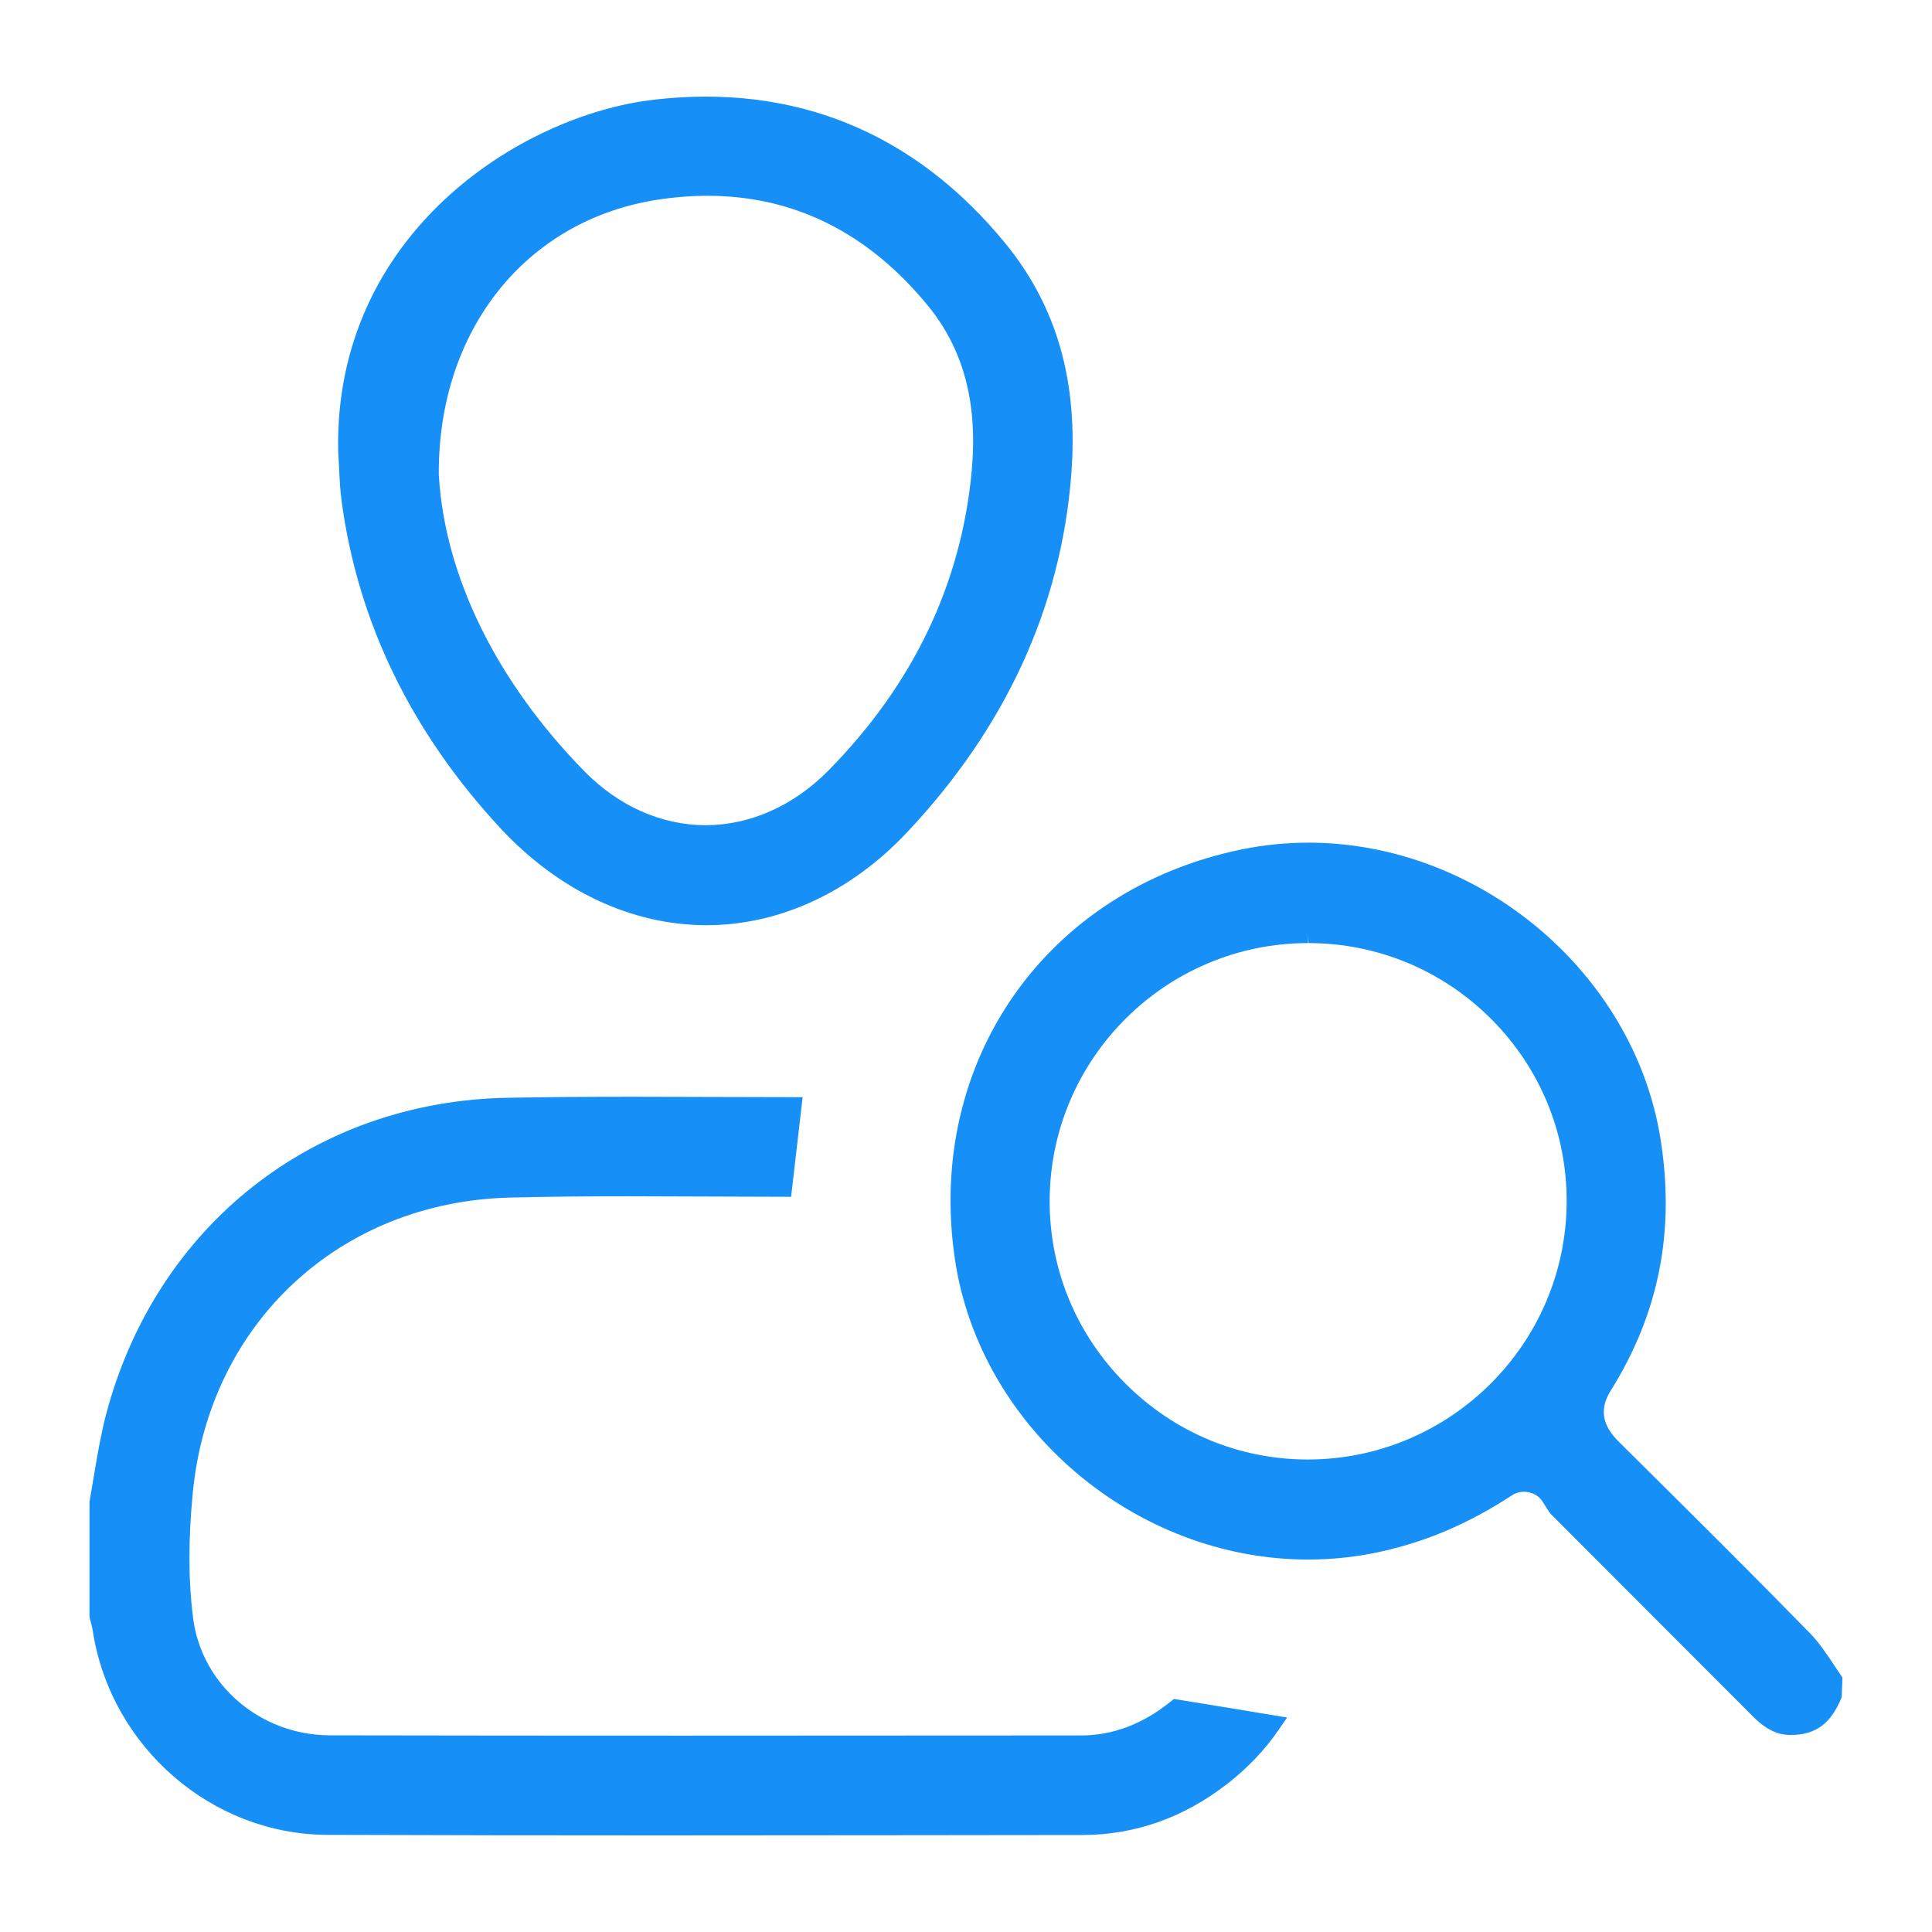
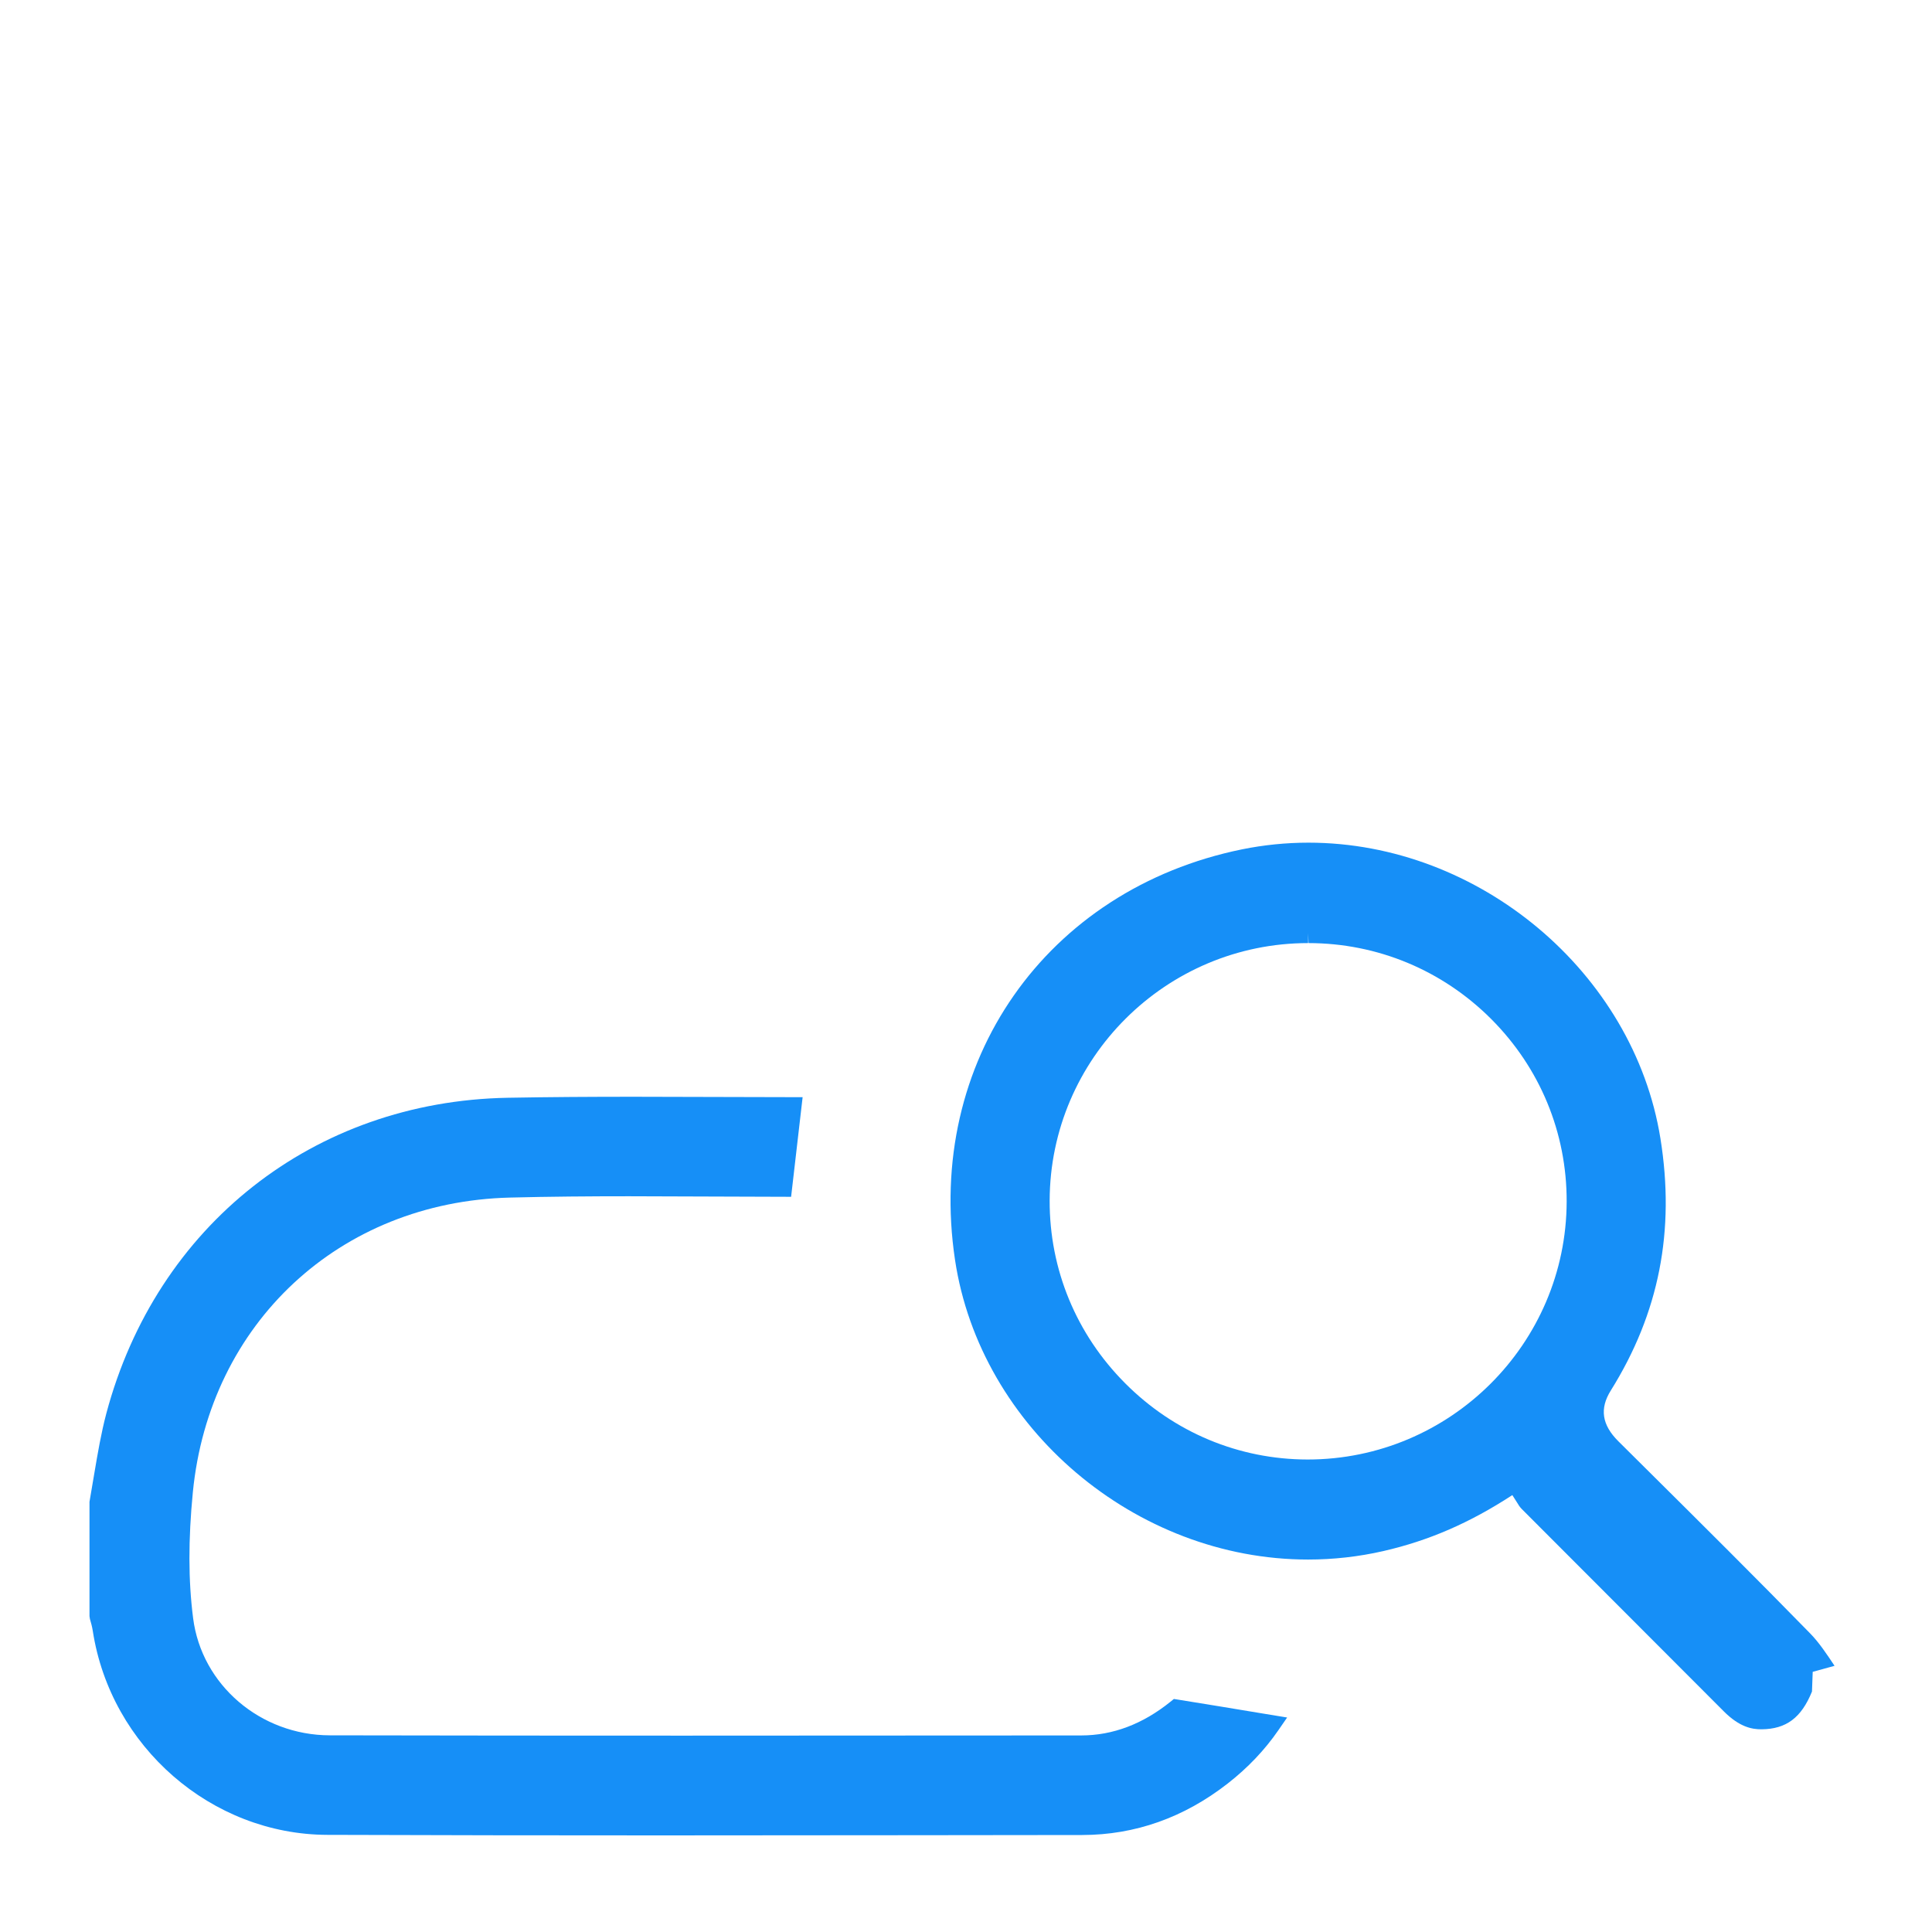
<svg xmlns="http://www.w3.org/2000/svg" id="Layer_1" x="0px" y="0px" viewBox="0 0 50 50" style="enable-background:new 0 0 50 50;" xml:space="preserve">
  <g>
-     <path style="fill:#168FF7;" d="M47.478,43.111c-0.205-0.308-0.399-0.6-0.63-0.837   c-1.396-1.43-2.837-2.861-4.232-4.246l-0.733-0.728   c-0.427-0.425-0.49-0.844-0.195-1.315c1.249-2,1.669-4.134,1.283-6.527   c-0.692-4.29-4.692-7.65-9.108-7.65c-0.578,0-1.157,0.059-1.72,0.173   c-5.074,1.036-8.197,5.505-7.427,10.626c0.654,4.349,4.667,7.754,9.137,7.754   c0.658,0,1.312-0.074,1.946-0.219c1.176-0.269,2.237-0.729,3.34-1.449   c0.248-0.161,0.608-0.085,0.769,0.147l0.131,0.206   c0.024,0.04,0.053,0.09,0.104,0.145l5.233,5.241   c0.412,0.415,0.737,0.469,0.973,0.469h0.01h0.001   c0.637-0.006,1.027-0.298,1.303-0.977l0.019-0.51L47.478,43.111z M33.865,24.407   c1.784,0.002,3.463,0.701,4.727,1.965c1.264,1.266,1.958,2.944,1.953,4.725   c-0.01,3.681-3.017,6.675-6.704,6.675c0,0-0.001,0-0.002,0   c-1.778-0.002-3.454-0.702-4.719-1.972c-1.266-1.269-1.96-2.949-1.955-4.729   c0.009-3.675,3.01-6.664,6.69-6.664v-0.256L33.865,24.407z" />
+     <path style="fill:#168FF7;" d="M47.478,43.111c-0.205-0.308-0.399-0.6-0.63-0.837   c-1.396-1.43-2.837-2.861-4.232-4.246l-0.733-0.728   c-0.427-0.425-0.49-0.844-0.195-1.315c1.249-2,1.669-4.134,1.283-6.527   c-0.692-4.29-4.692-7.65-9.108-7.65c-0.578,0-1.157,0.059-1.72,0.173   c-5.074,1.036-8.197,5.505-7.427,10.626c0.654,4.349,4.667,7.754,9.137,7.754   c0.658,0,1.312-0.074,1.946-0.219c1.176-0.269,2.237-0.729,3.34-1.449   l0.131,0.206   c0.024,0.04,0.053,0.09,0.104,0.145l5.233,5.241   c0.412,0.415,0.737,0.469,0.973,0.469h0.01h0.001   c0.637-0.006,1.027-0.298,1.303-0.977l0.019-0.51L47.478,43.111z M33.865,24.407   c1.784,0.002,3.463,0.701,4.727,1.965c1.264,1.266,1.958,2.944,1.953,4.725   c-0.01,3.681-3.017,6.675-6.704,6.675c0,0-0.001,0-0.002,0   c-1.778-0.002-3.454-0.702-4.719-1.972c-1.266-1.269-1.96-2.949-1.955-4.729   c0.009-3.675,3.01-6.664,6.69-6.664v-0.256L33.865,24.407z" />
    <path style="fill:#168FF7;" d="M30.493,43.987l-0.113-0.018l-0.089,0.072   c-0.716,0.578-1.492,0.871-2.306,0.872l-10.315,0.005   c-3.045,0-6.09-0.002-9.135-0.008c-1.796-0.004-3.317-1.306-3.537-3.031   c-0.125-0.969-0.127-2.036-0.007-3.261c0.43-4.379,3.804-7.514,8.204-7.625   c1.027-0.026,2.054-0.034,3.081-0.034l4.198,0.014l0.298-2.578l-4.365-0.011   c-1.091,0-2.182,0.006-3.273,0.026C8.123,28.503,4.048,31.712,2.751,36.583   c-0.132,0.5-0.219,1.009-0.311,1.553c-0.038,0.228-0.077,0.456-0.124,0.731   V41.826l0.011,0.072c0.03,0.102,0.058,0.204,0.074,0.309   c0.463,2.999,3.071,5.269,6.069,5.279C11.347,47.496,14.223,47.5,17.1,47.5   c2.984,0,10.908-0.01,10.908-0.01c1.367-0.002,2.634-0.45,3.765-1.333   c0.516-0.402,0.957-0.865,1.309-1.376l0.229-0.332l-0.658-0.108   C31.91,44.217,31.179,44.097,30.493,43.987z" />
-     <path style="fill:#168FF7;" d="M8.843,12.985c0.425,3.13,1.808,5.973,4.11,8.451   c1.502,1.617,3.395,2.508,5.332,2.508c1.886,0,3.727-0.851,5.183-2.396   c2.556-2.713,3.988-5.828,4.256-9.259c0.187-2.395-0.368-4.35-1.696-5.979   c-2.37-2.903-5.479-4.15-9.103-3.73c-3.463,0.399-8.288,3.484-8.173,9.102   l0.025,0.452C8.79,12.418,8.804,12.703,8.843,12.985z M11.356,12.286   c-0.025-3.741,2.257-6.601,5.679-7.12c0.435-0.066,0.864-0.099,1.276-0.099   c2.241,0,4.162,0.959,5.708,2.85c0.917,1.122,1.287,2.511,1.131,4.248   c-0.265,2.932-1.515,5.55-3.715,7.78c-0.897,0.909-2.024,1.411-3.174,1.411   c-1.143,0-2.258-0.497-3.14-1.398C12.844,17.633,11.507,14.903,11.356,12.286z" />
  </g>
</svg>